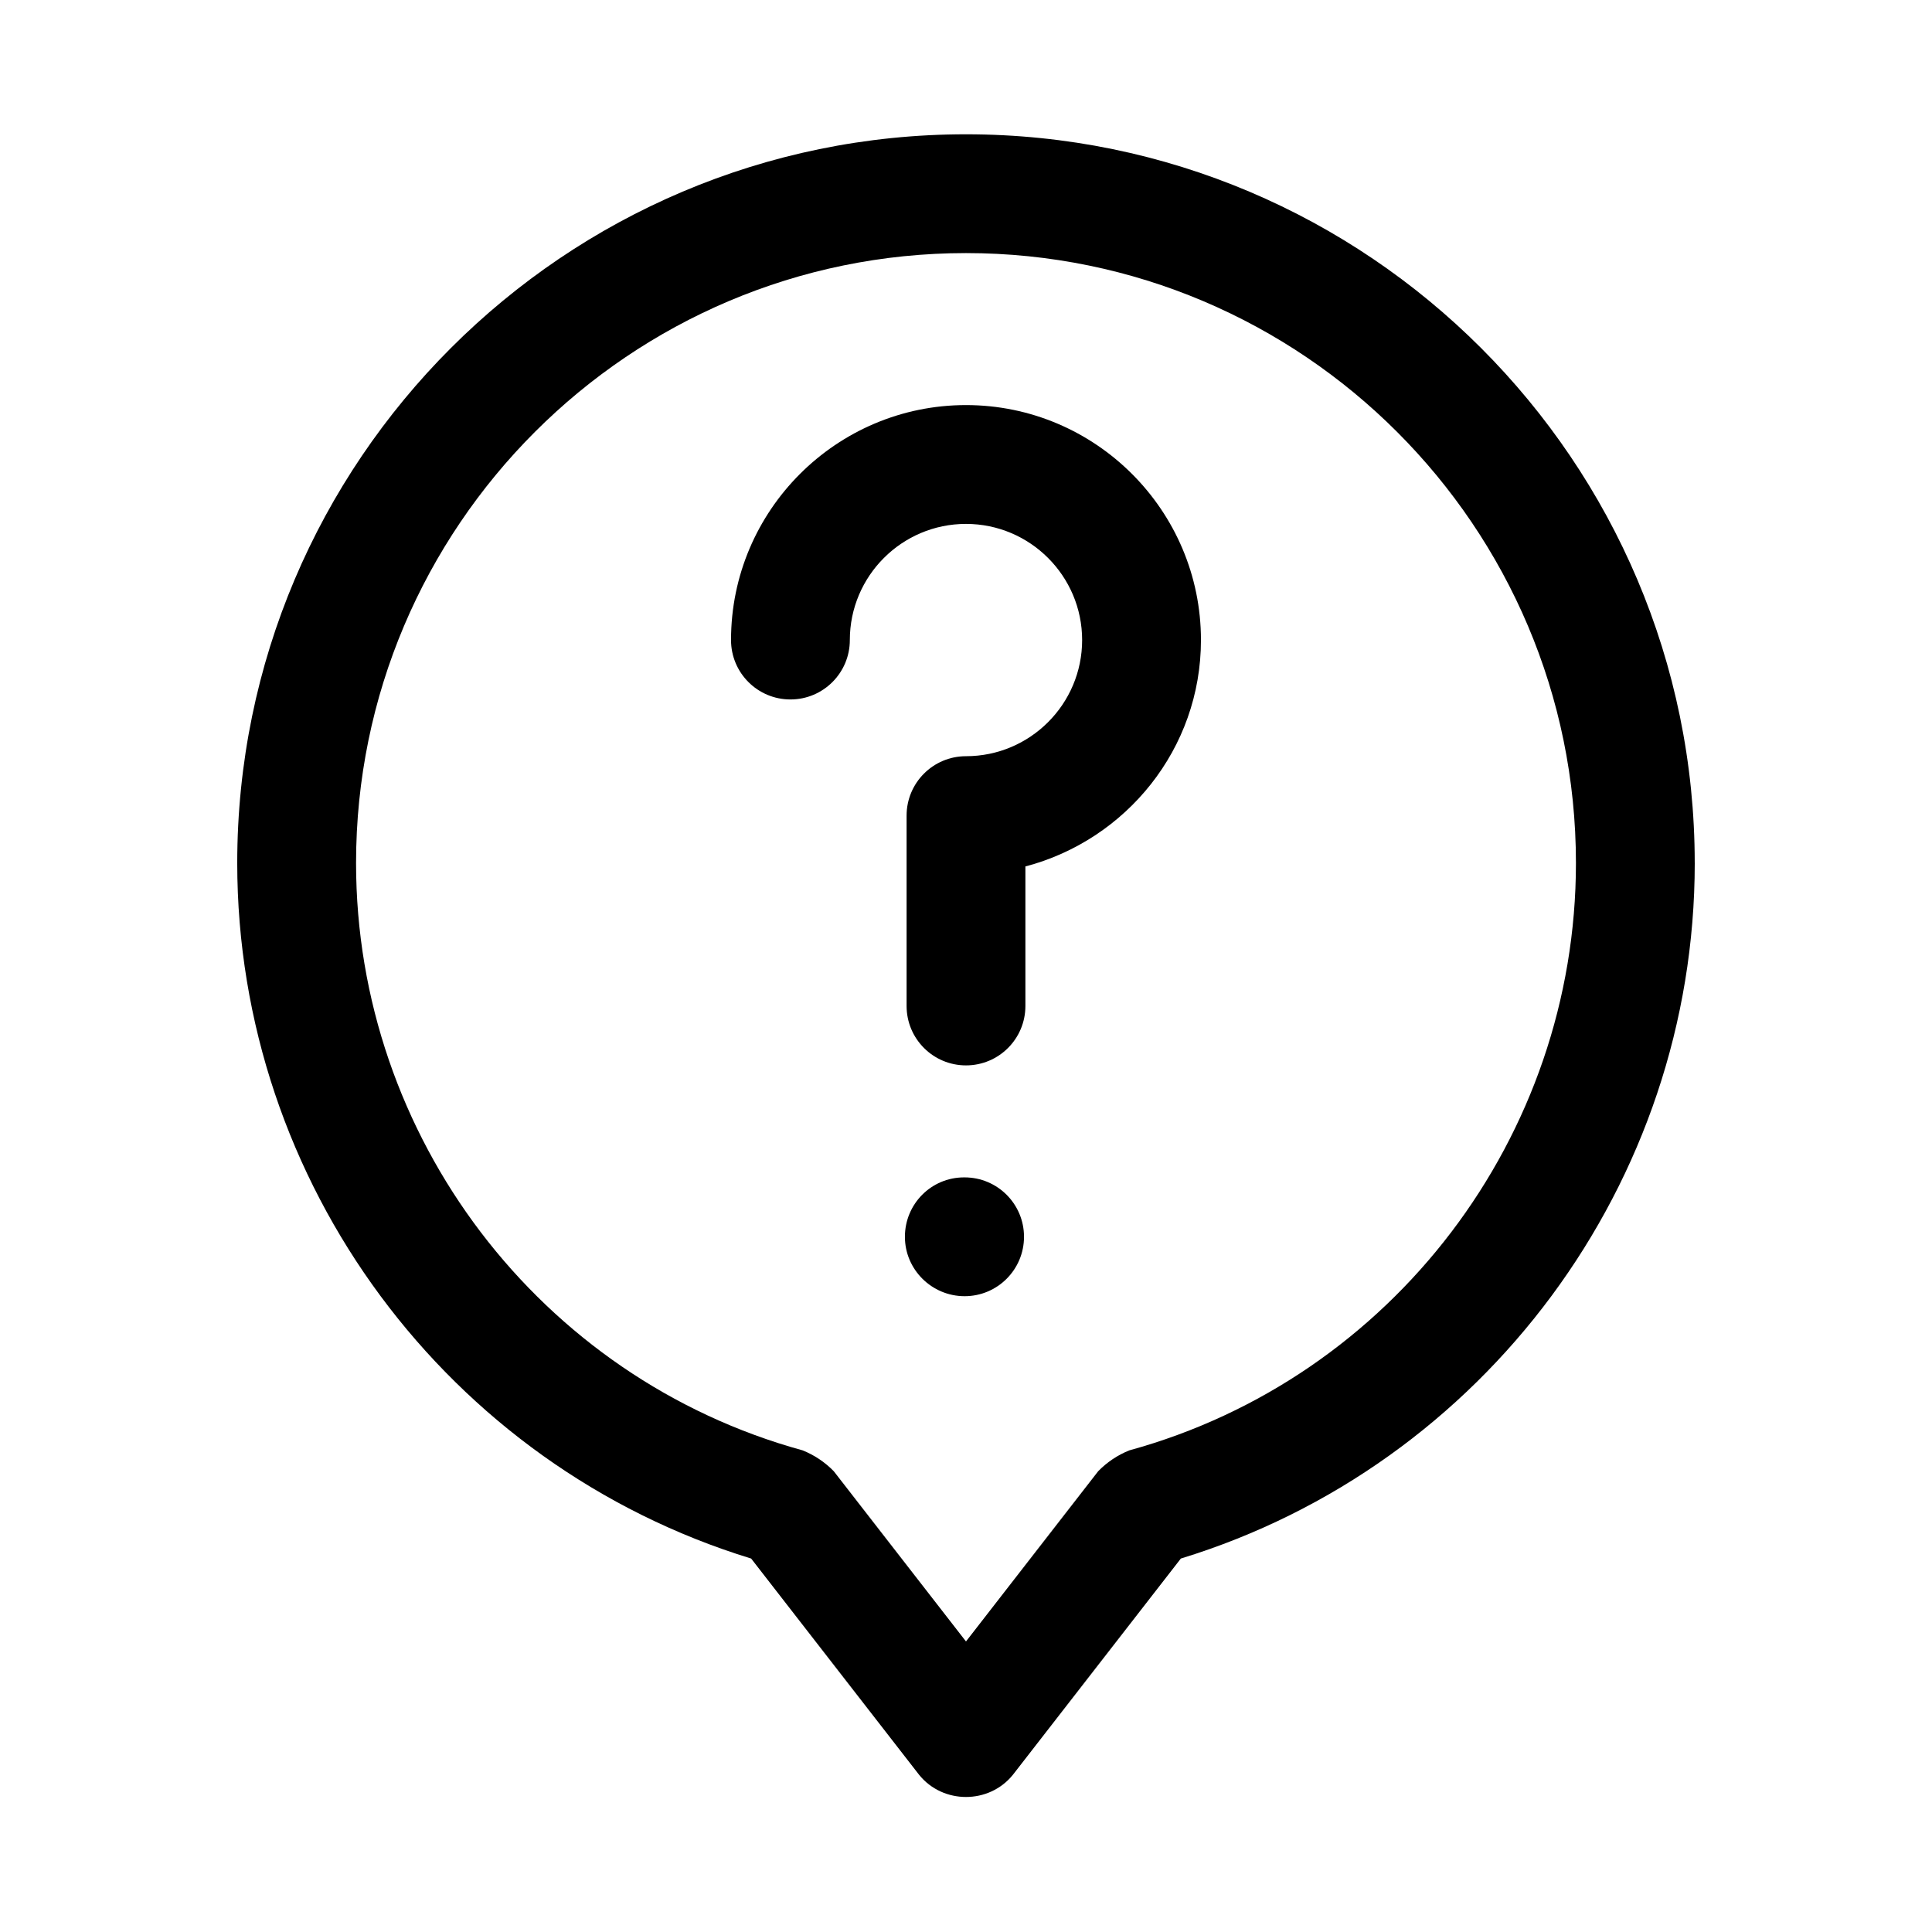
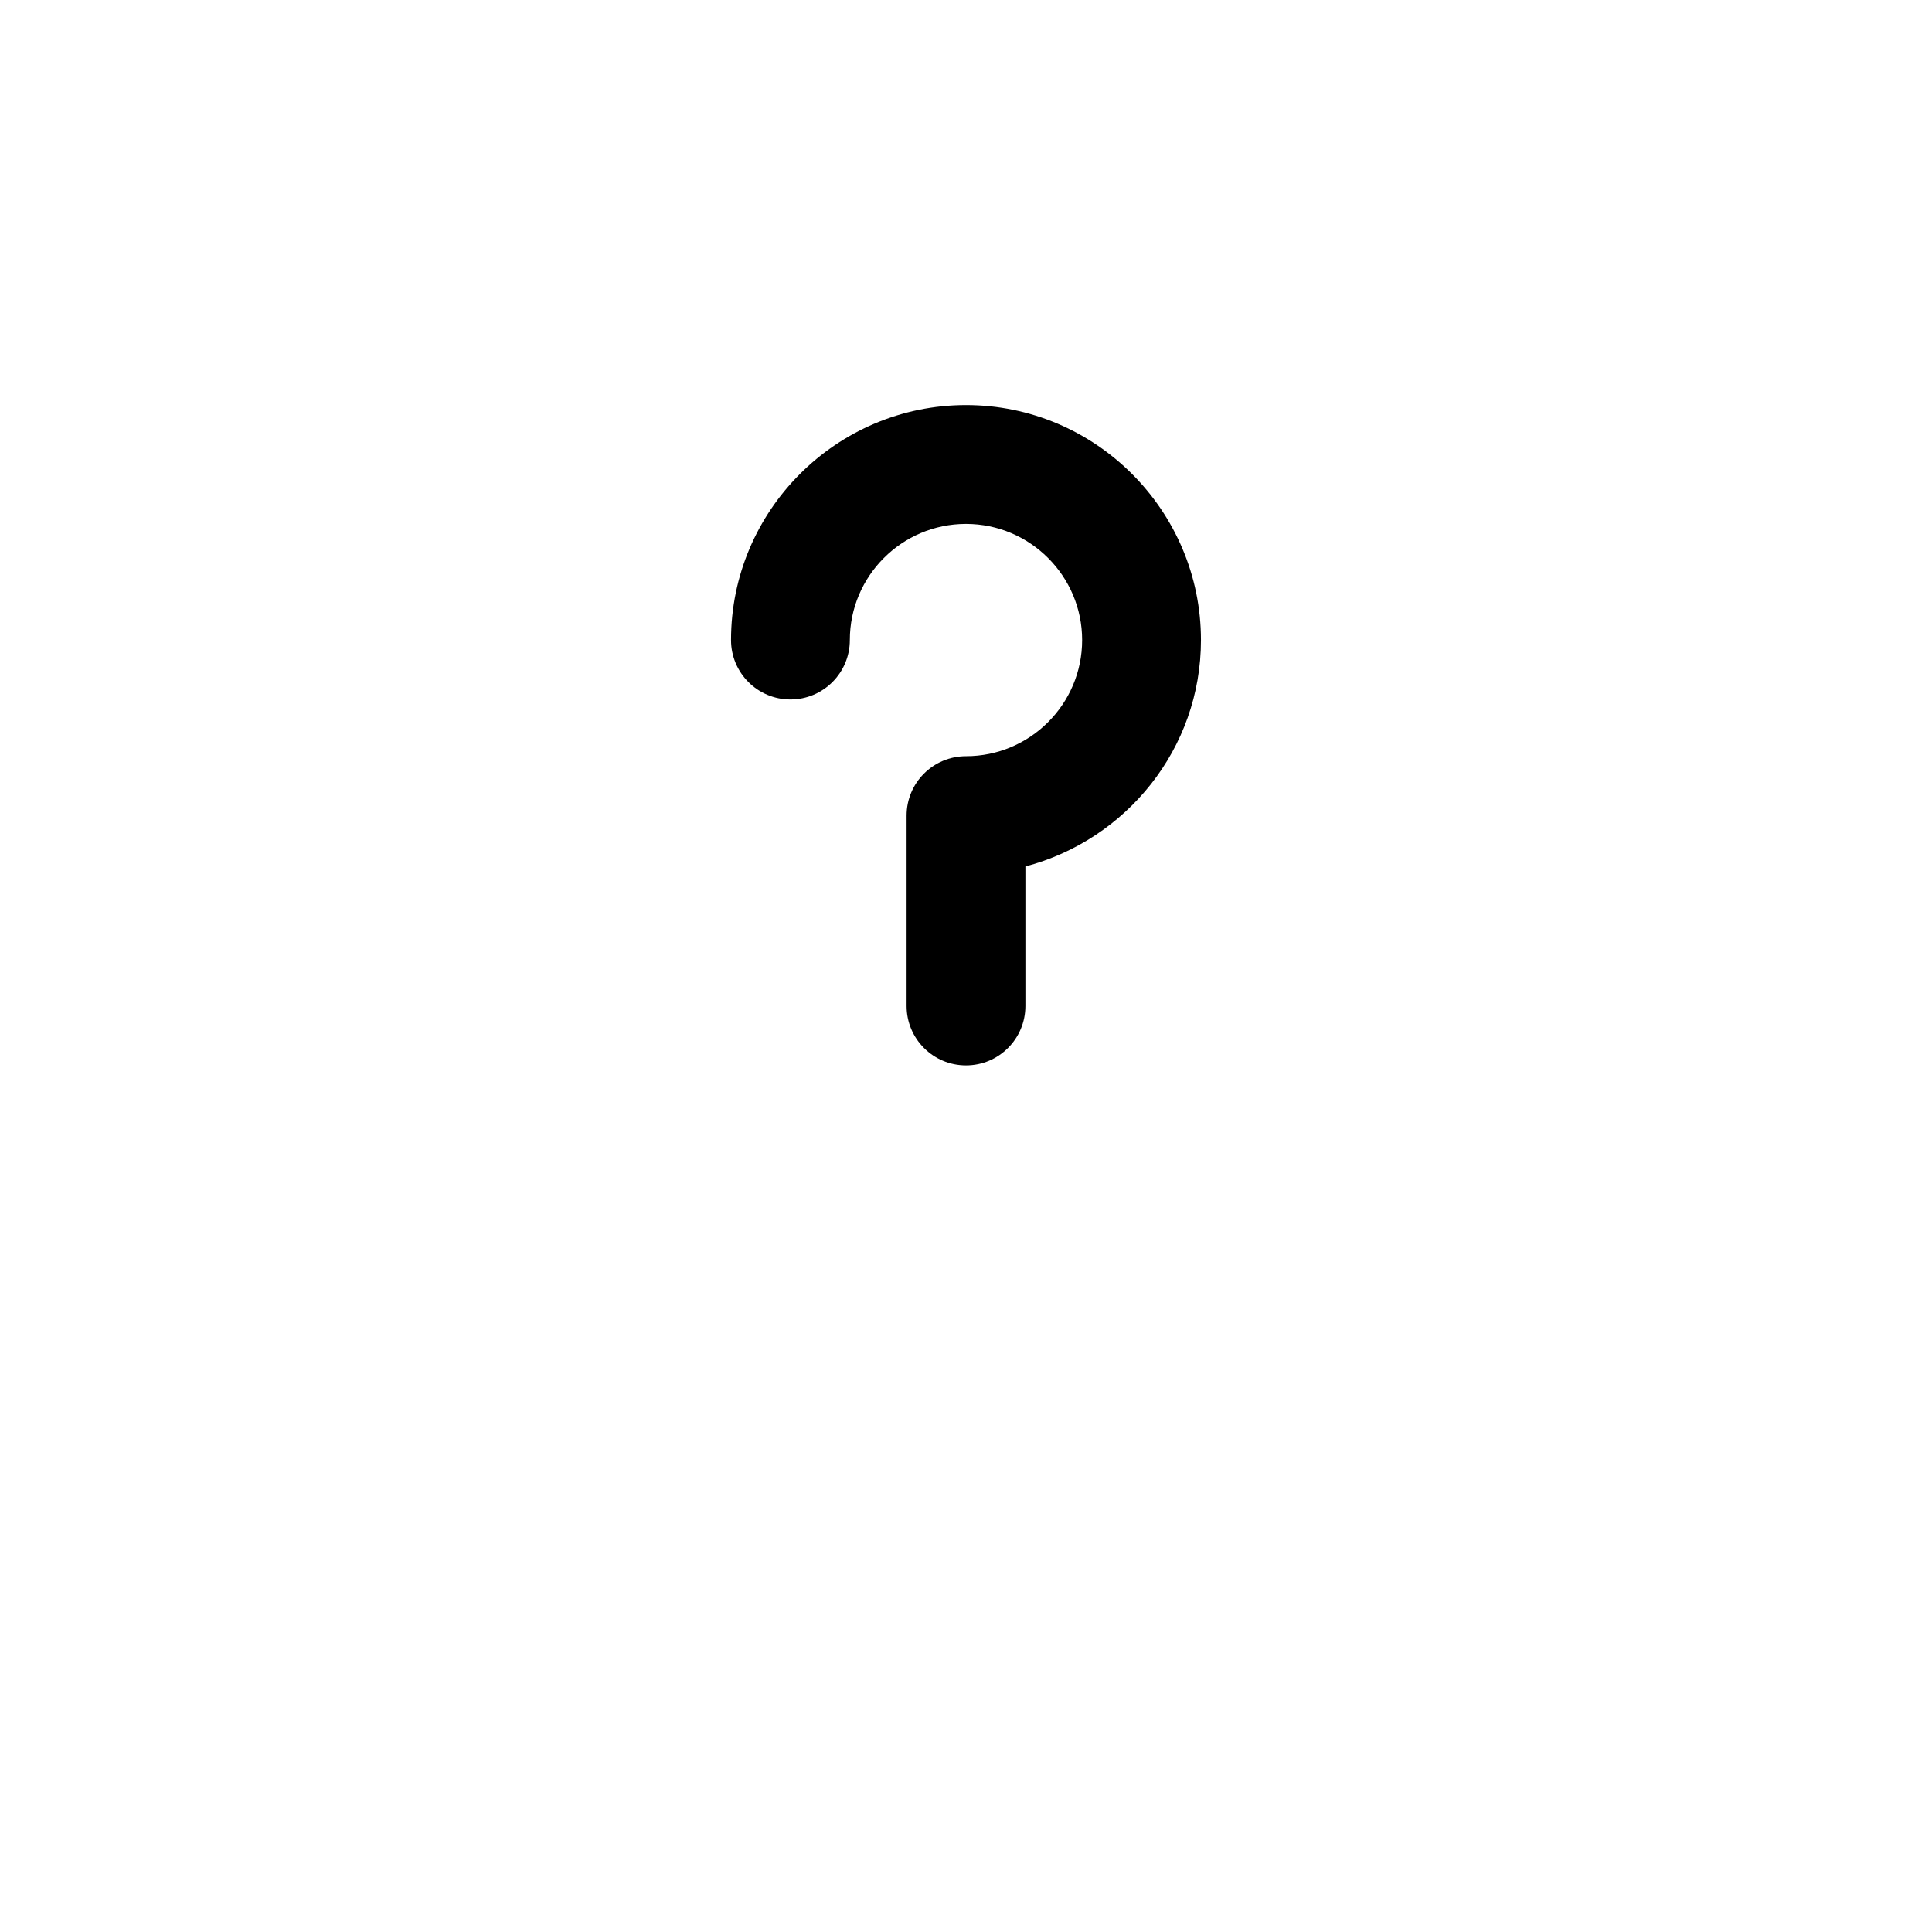
<svg xmlns="http://www.w3.org/2000/svg" fill="#000000" width="800px" height="800px" version="1.1" viewBox="144 144 512 512">
  <g>
-     <path d="m399.63 456.02h-0.152c-8.688 0-15.668 7.051-15.668 15.742 0 8.695 7.133 15.742 15.82 15.742 8.703 0 15.742-7.051 15.742-15.742 0.004-8.691-7.039-15.742-15.742-15.742z" />
    <path d="m400 251.35c-34.332 0-62.27 27.938-62.27 62.27 0 8.695 7.043 15.742 15.742 15.742 8.703 0 15.742-7.051 15.742-15.742 0-16.973 13.809-30.781 30.781-30.781s30.781 13.809 30.781 30.781c0.004 16.973-13.805 30.781-30.777 30.781-8.703 0-15.742 7.051-15.742 15.742v50.453c0 8.695 7.043 15.742 15.742 15.742 8.703 0 15.742-7.051 15.742-15.742v-36.977c26.688-7.027 46.523-31.141 46.523-60.004 0-34.328-27.934-62.266-62.266-62.266z" />
-     <path d="m593.12 372.71c0-106.49-86.641-193.12-193.12-193.12-106.49 0-193.13 86.637-193.13 193.12 0 84.75 55.77 159.67 136.19 184.32l44.5 57.297c6.32 7.856 18.555 7.852 24.875 0l44.5-57.297c80.422-24.652 136.19-99.57 136.19-184.32zm-149.83 155.65c-3.117 1.25-5.91 3.125-8.258 5.527l-35.035 45.117-35.039-45.117c-2.344-2.406-5.141-4.277-8.258-5.527-69.68-19.156-118.34-83.164-118.34-155.65-0.004-89.129 72.508-161.64 161.64-161.64s161.64 72.508 161.64 161.64c0 72.488-48.664 136.49-118.34 155.65z" />
  </g>
</svg>